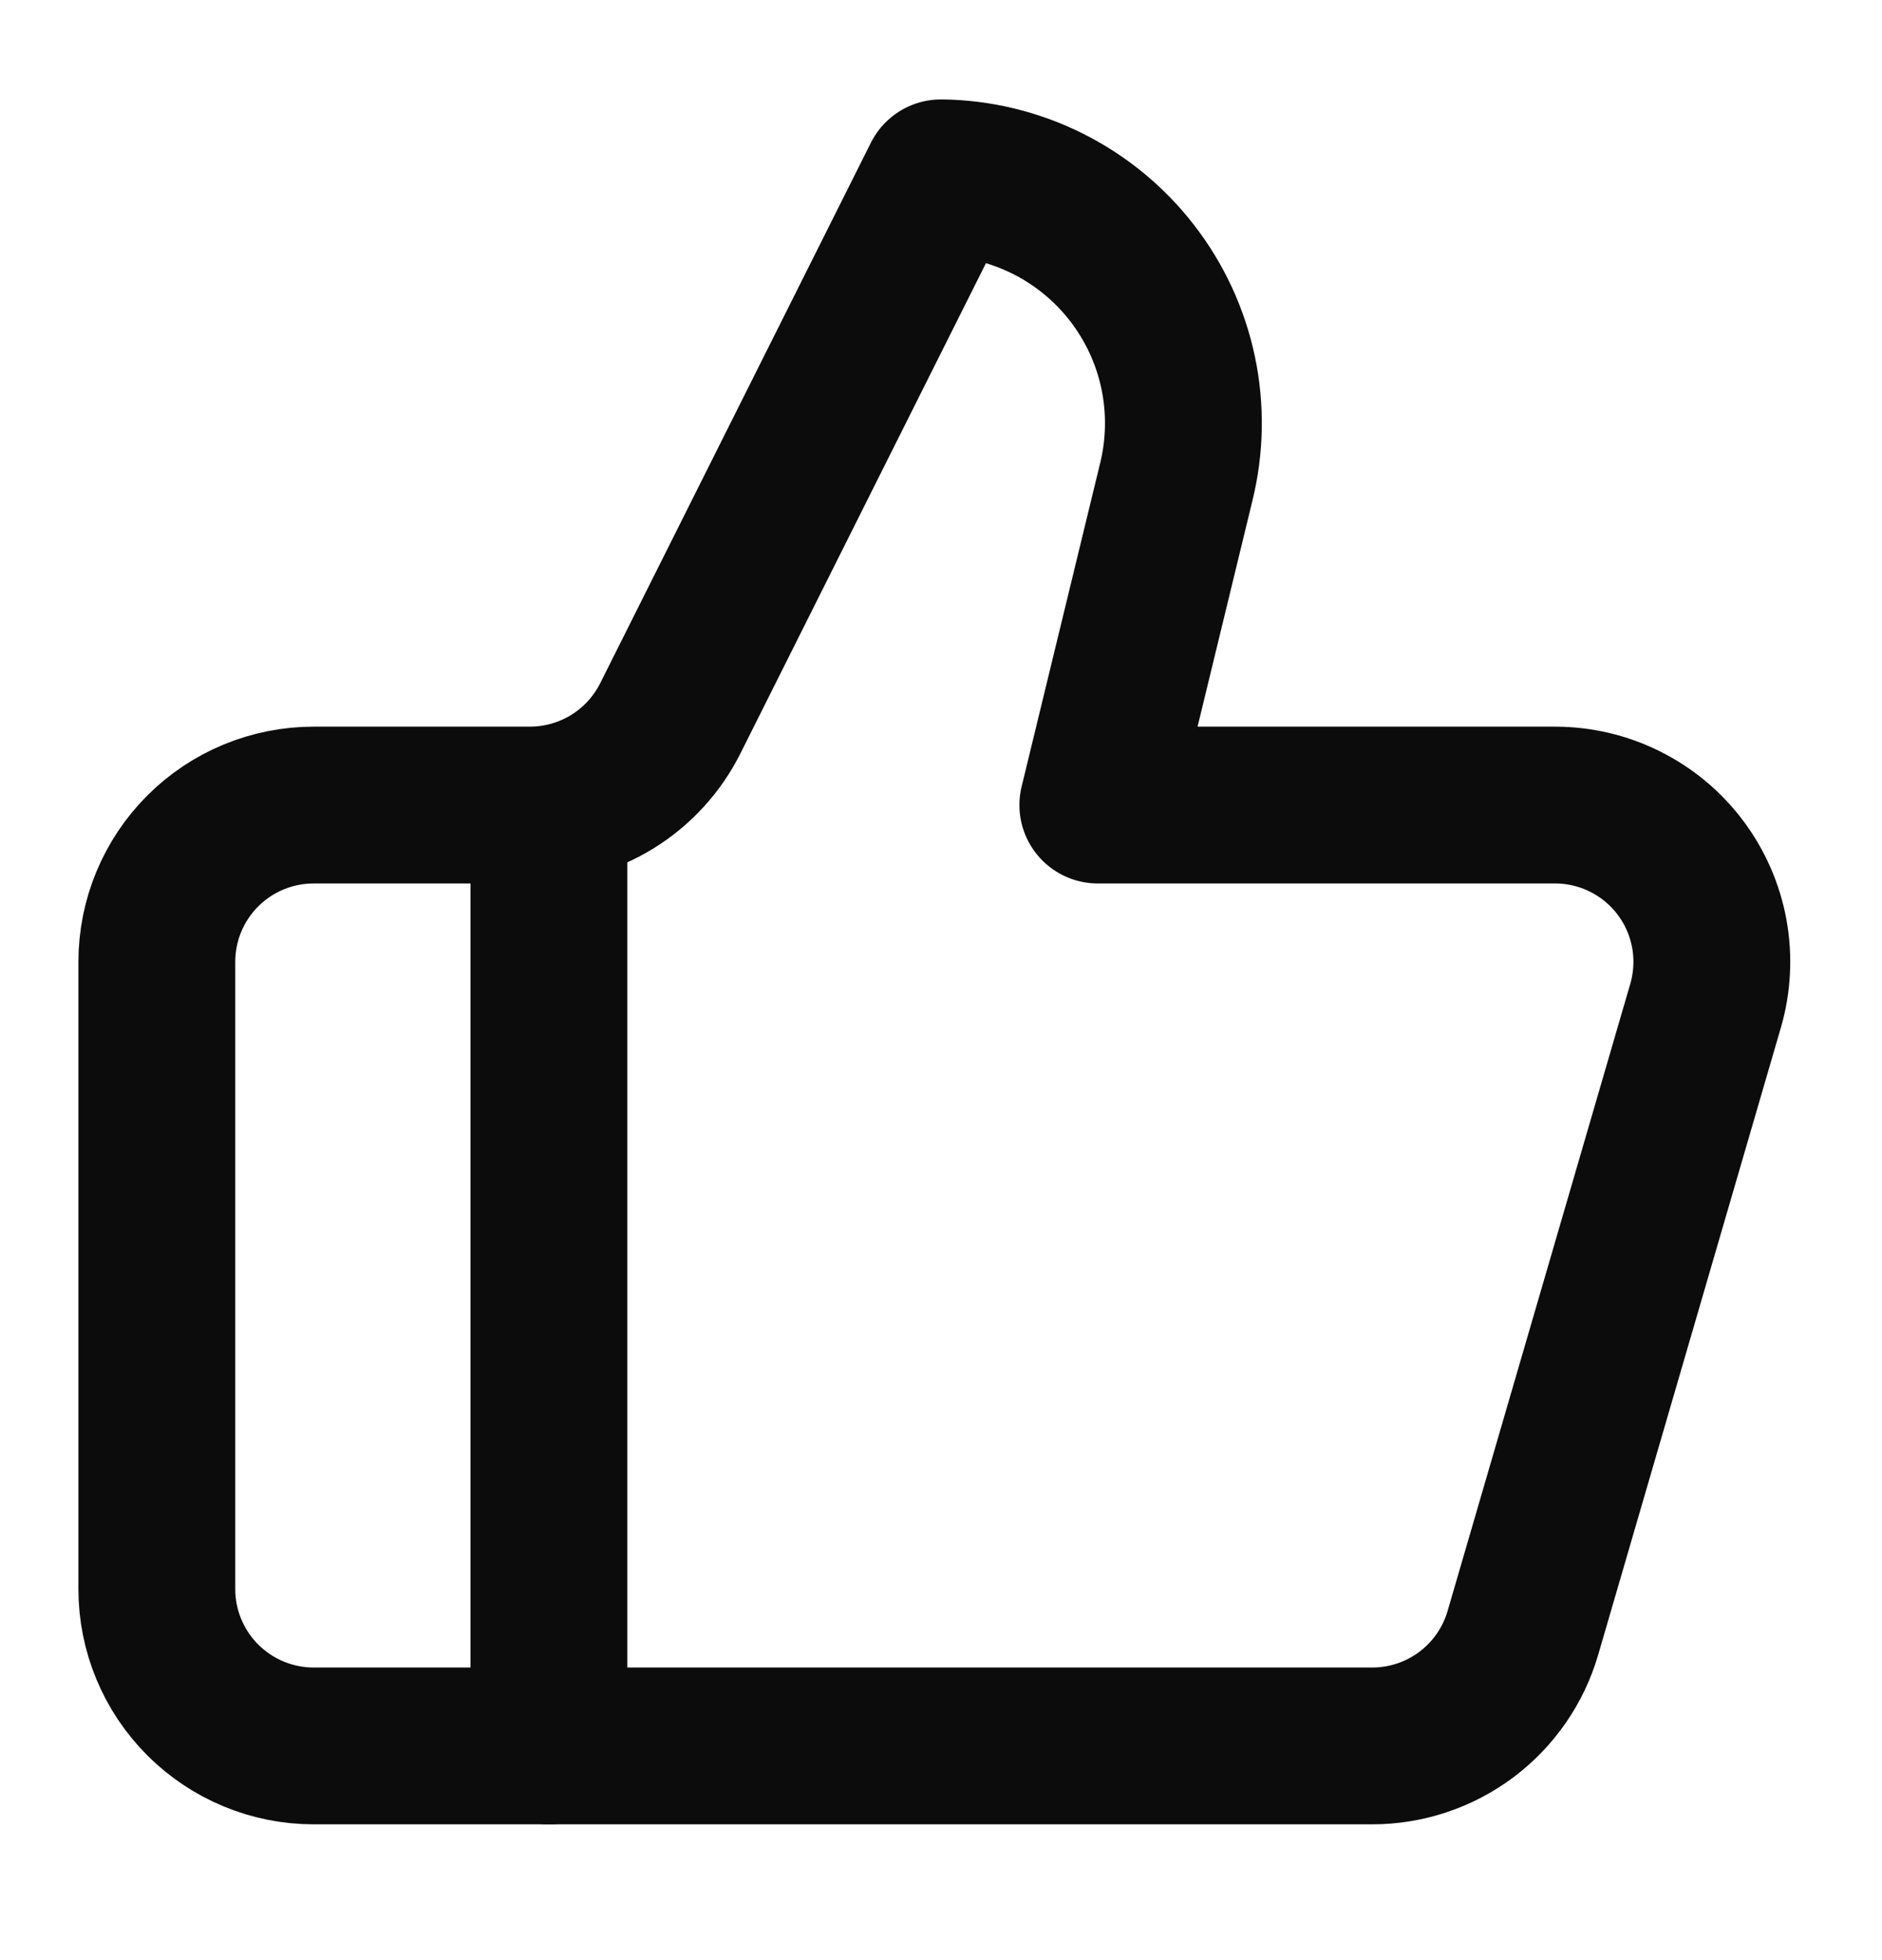
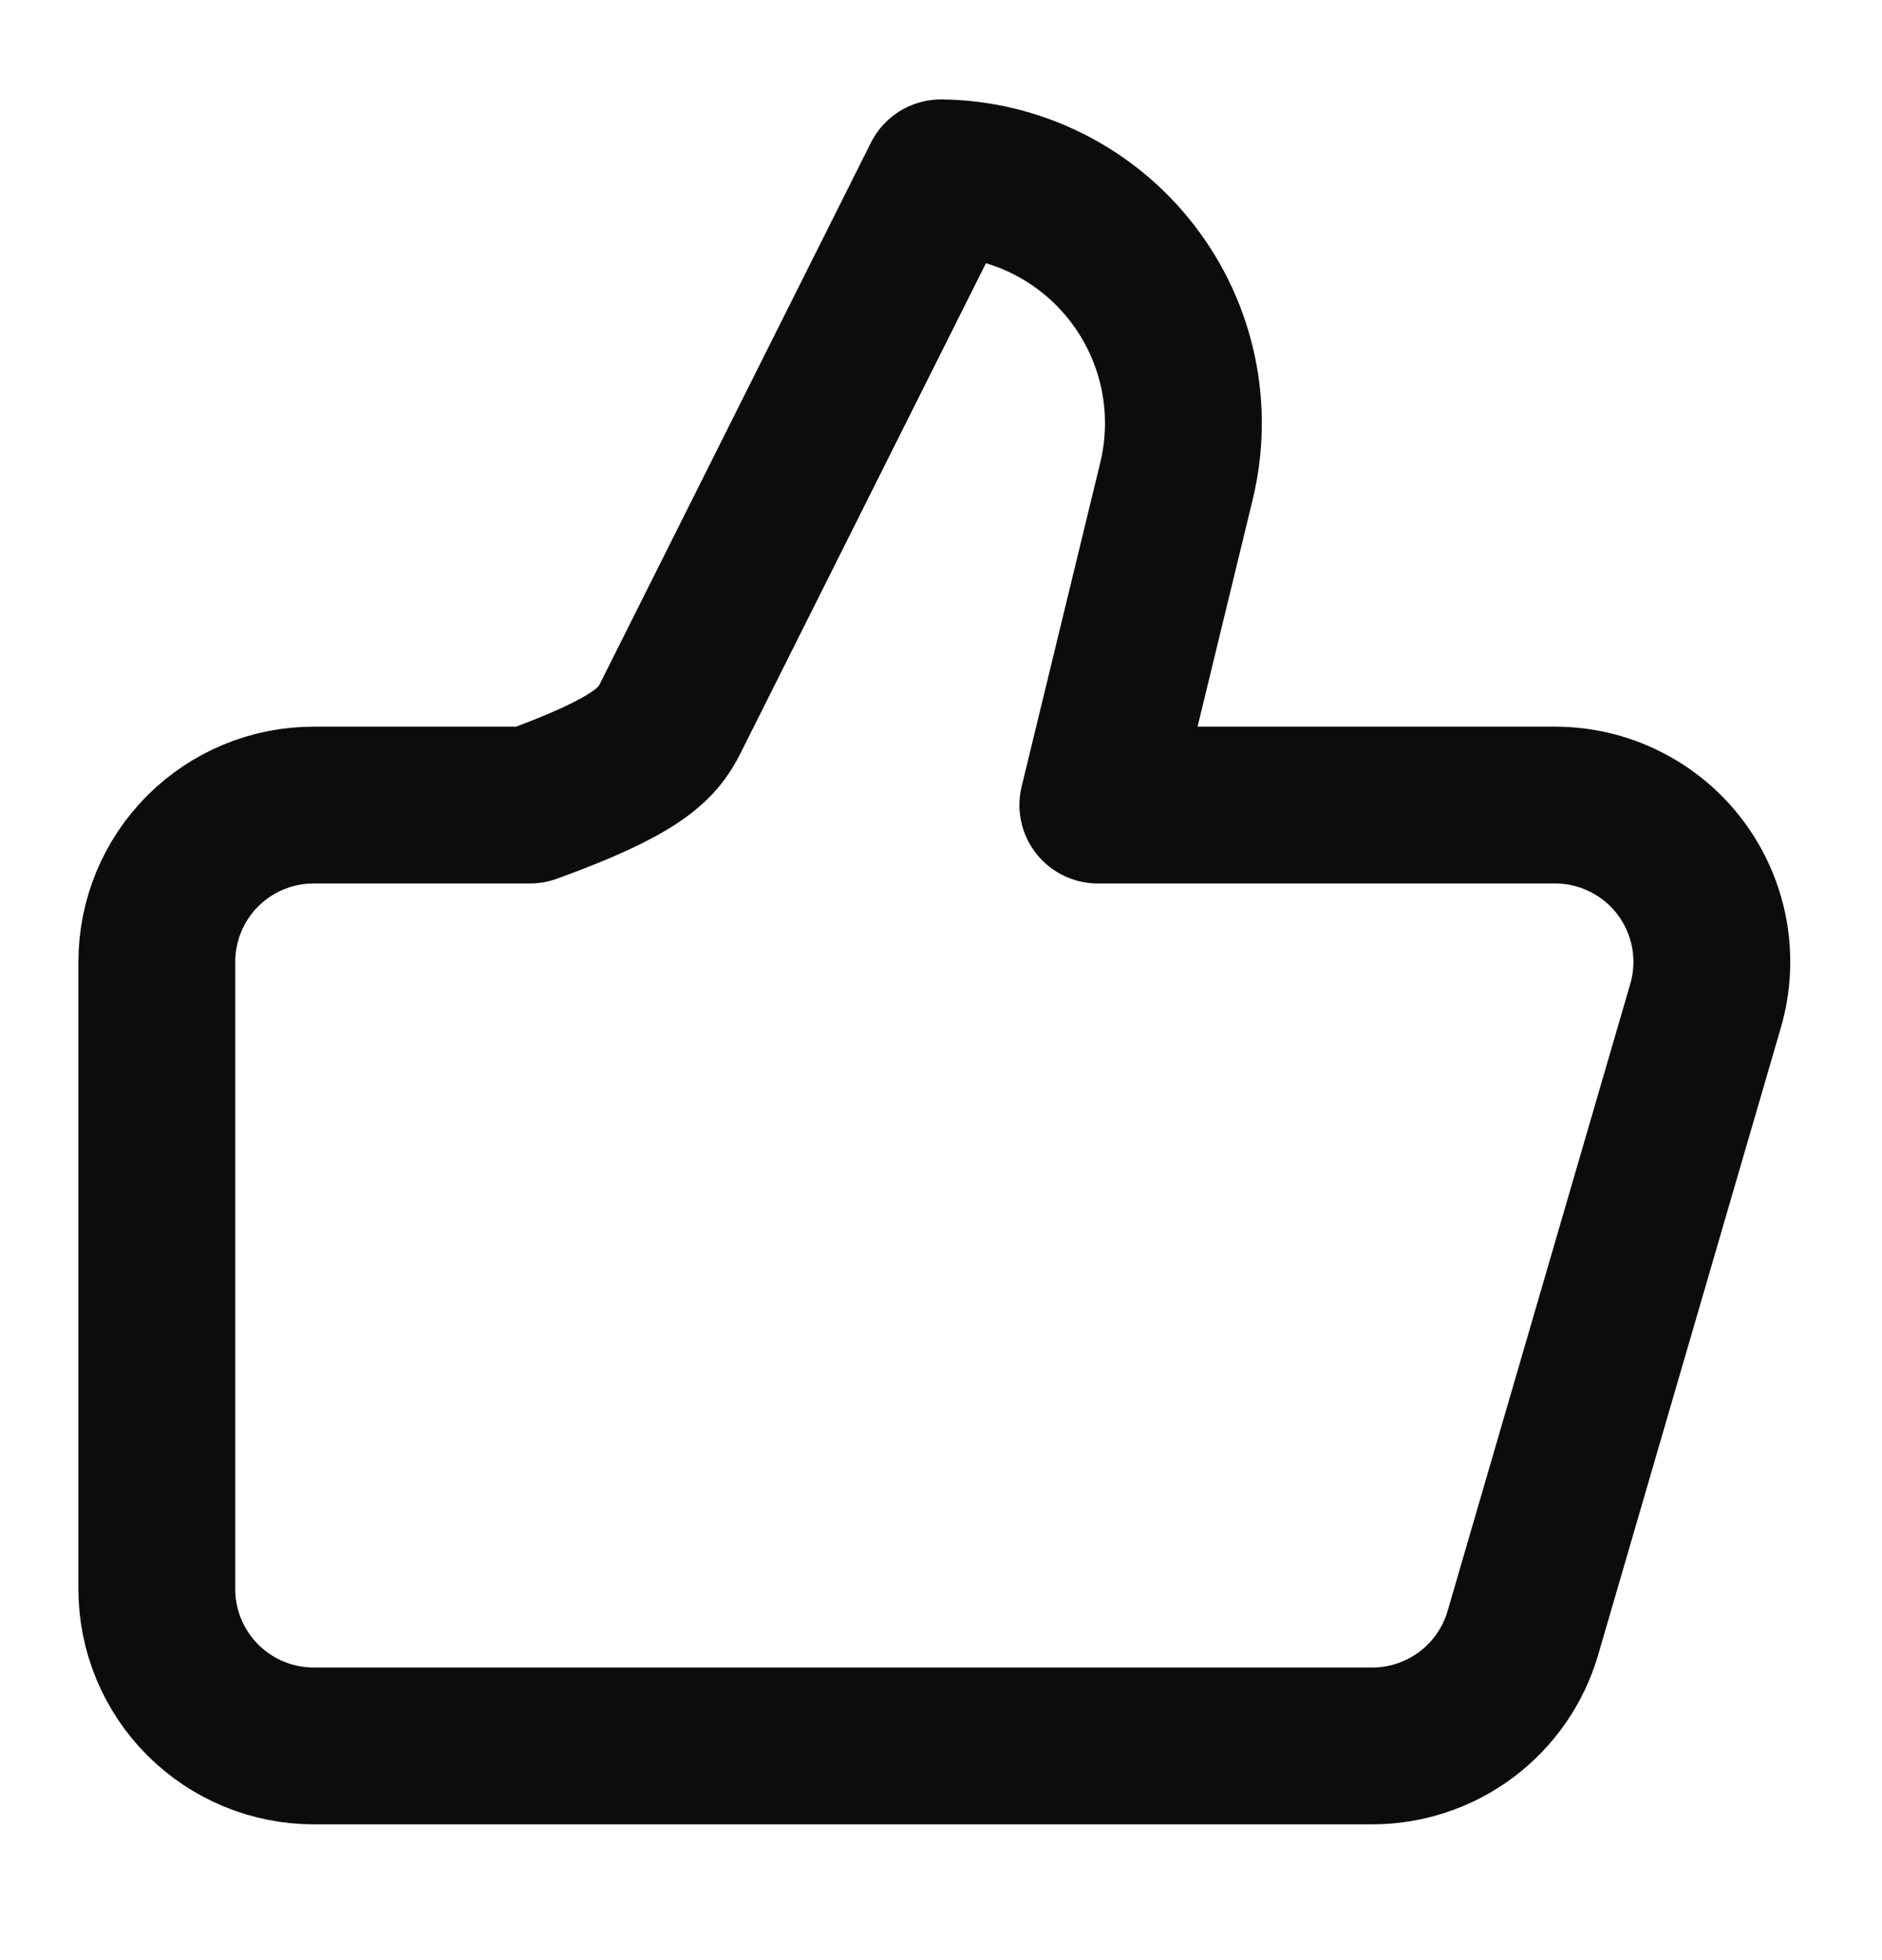
<svg xmlns="http://www.w3.org/2000/svg" fill="none" viewBox="0 0 24 25" height="25" width="24">
-   <path stroke-linejoin="round" stroke-linecap="round" stroke-width="2" stroke="#0C0C0C" d="M7 10.268V22.268" />
-   <path stroke-linejoin="round" stroke-linecap="round" stroke-width="2" stroke="#0C0C0C" d="M15 6.148L14 10.268H19.83C20.14 10.268 20.447 10.34 20.724 10.479C21.002 10.618 21.244 10.819 21.43 11.068C21.616 11.316 21.742 11.604 21.798 11.91C21.853 12.215 21.837 12.53 21.75 12.828L19.42 20.828C19.299 21.243 19.046 21.608 18.7 21.868C18.354 22.127 17.933 22.268 17.5 22.268H4C3.47 22.268 2.961 22.057 2.586 21.682C2.211 21.307 2 20.798 2 20.268V12.268C2 11.737 2.211 11.228 2.586 10.853C2.961 10.478 3.47 10.268 4 10.268H6.76C7.132 10.267 7.497 10.163 7.813 9.967C8.129 9.771 8.384 9.491 8.55 9.158L12 2.268C12.472 2.273 12.936 2.386 13.358 2.596C13.78 2.807 14.149 3.11 14.437 3.483C14.726 3.856 14.926 4.289 15.024 4.751C15.121 5.212 15.113 5.69 15 6.148Z" />
+   <path stroke-linejoin="round" stroke-linecap="round" stroke-width="2" stroke="#0C0C0C" d="M15 6.148L14 10.268H19.83C20.14 10.268 20.447 10.34 20.724 10.479C21.002 10.618 21.244 10.819 21.43 11.068C21.616 11.316 21.742 11.604 21.798 11.91C21.853 12.215 21.837 12.53 21.75 12.828L19.42 20.828C19.299 21.243 19.046 21.608 18.7 21.868C18.354 22.127 17.933 22.268 17.5 22.268H4C3.47 22.268 2.961 22.057 2.586 21.682C2.211 21.307 2 20.798 2 20.268V12.268C2 11.737 2.211 11.228 2.586 10.853C2.961 10.478 3.47 10.268 4 10.268H6.76C8.129 9.771 8.384 9.491 8.55 9.158L12 2.268C12.472 2.273 12.936 2.386 13.358 2.596C13.78 2.807 14.149 3.11 14.437 3.483C14.726 3.856 14.926 4.289 15.024 4.751C15.121 5.212 15.113 5.69 15 6.148Z" />
</svg>